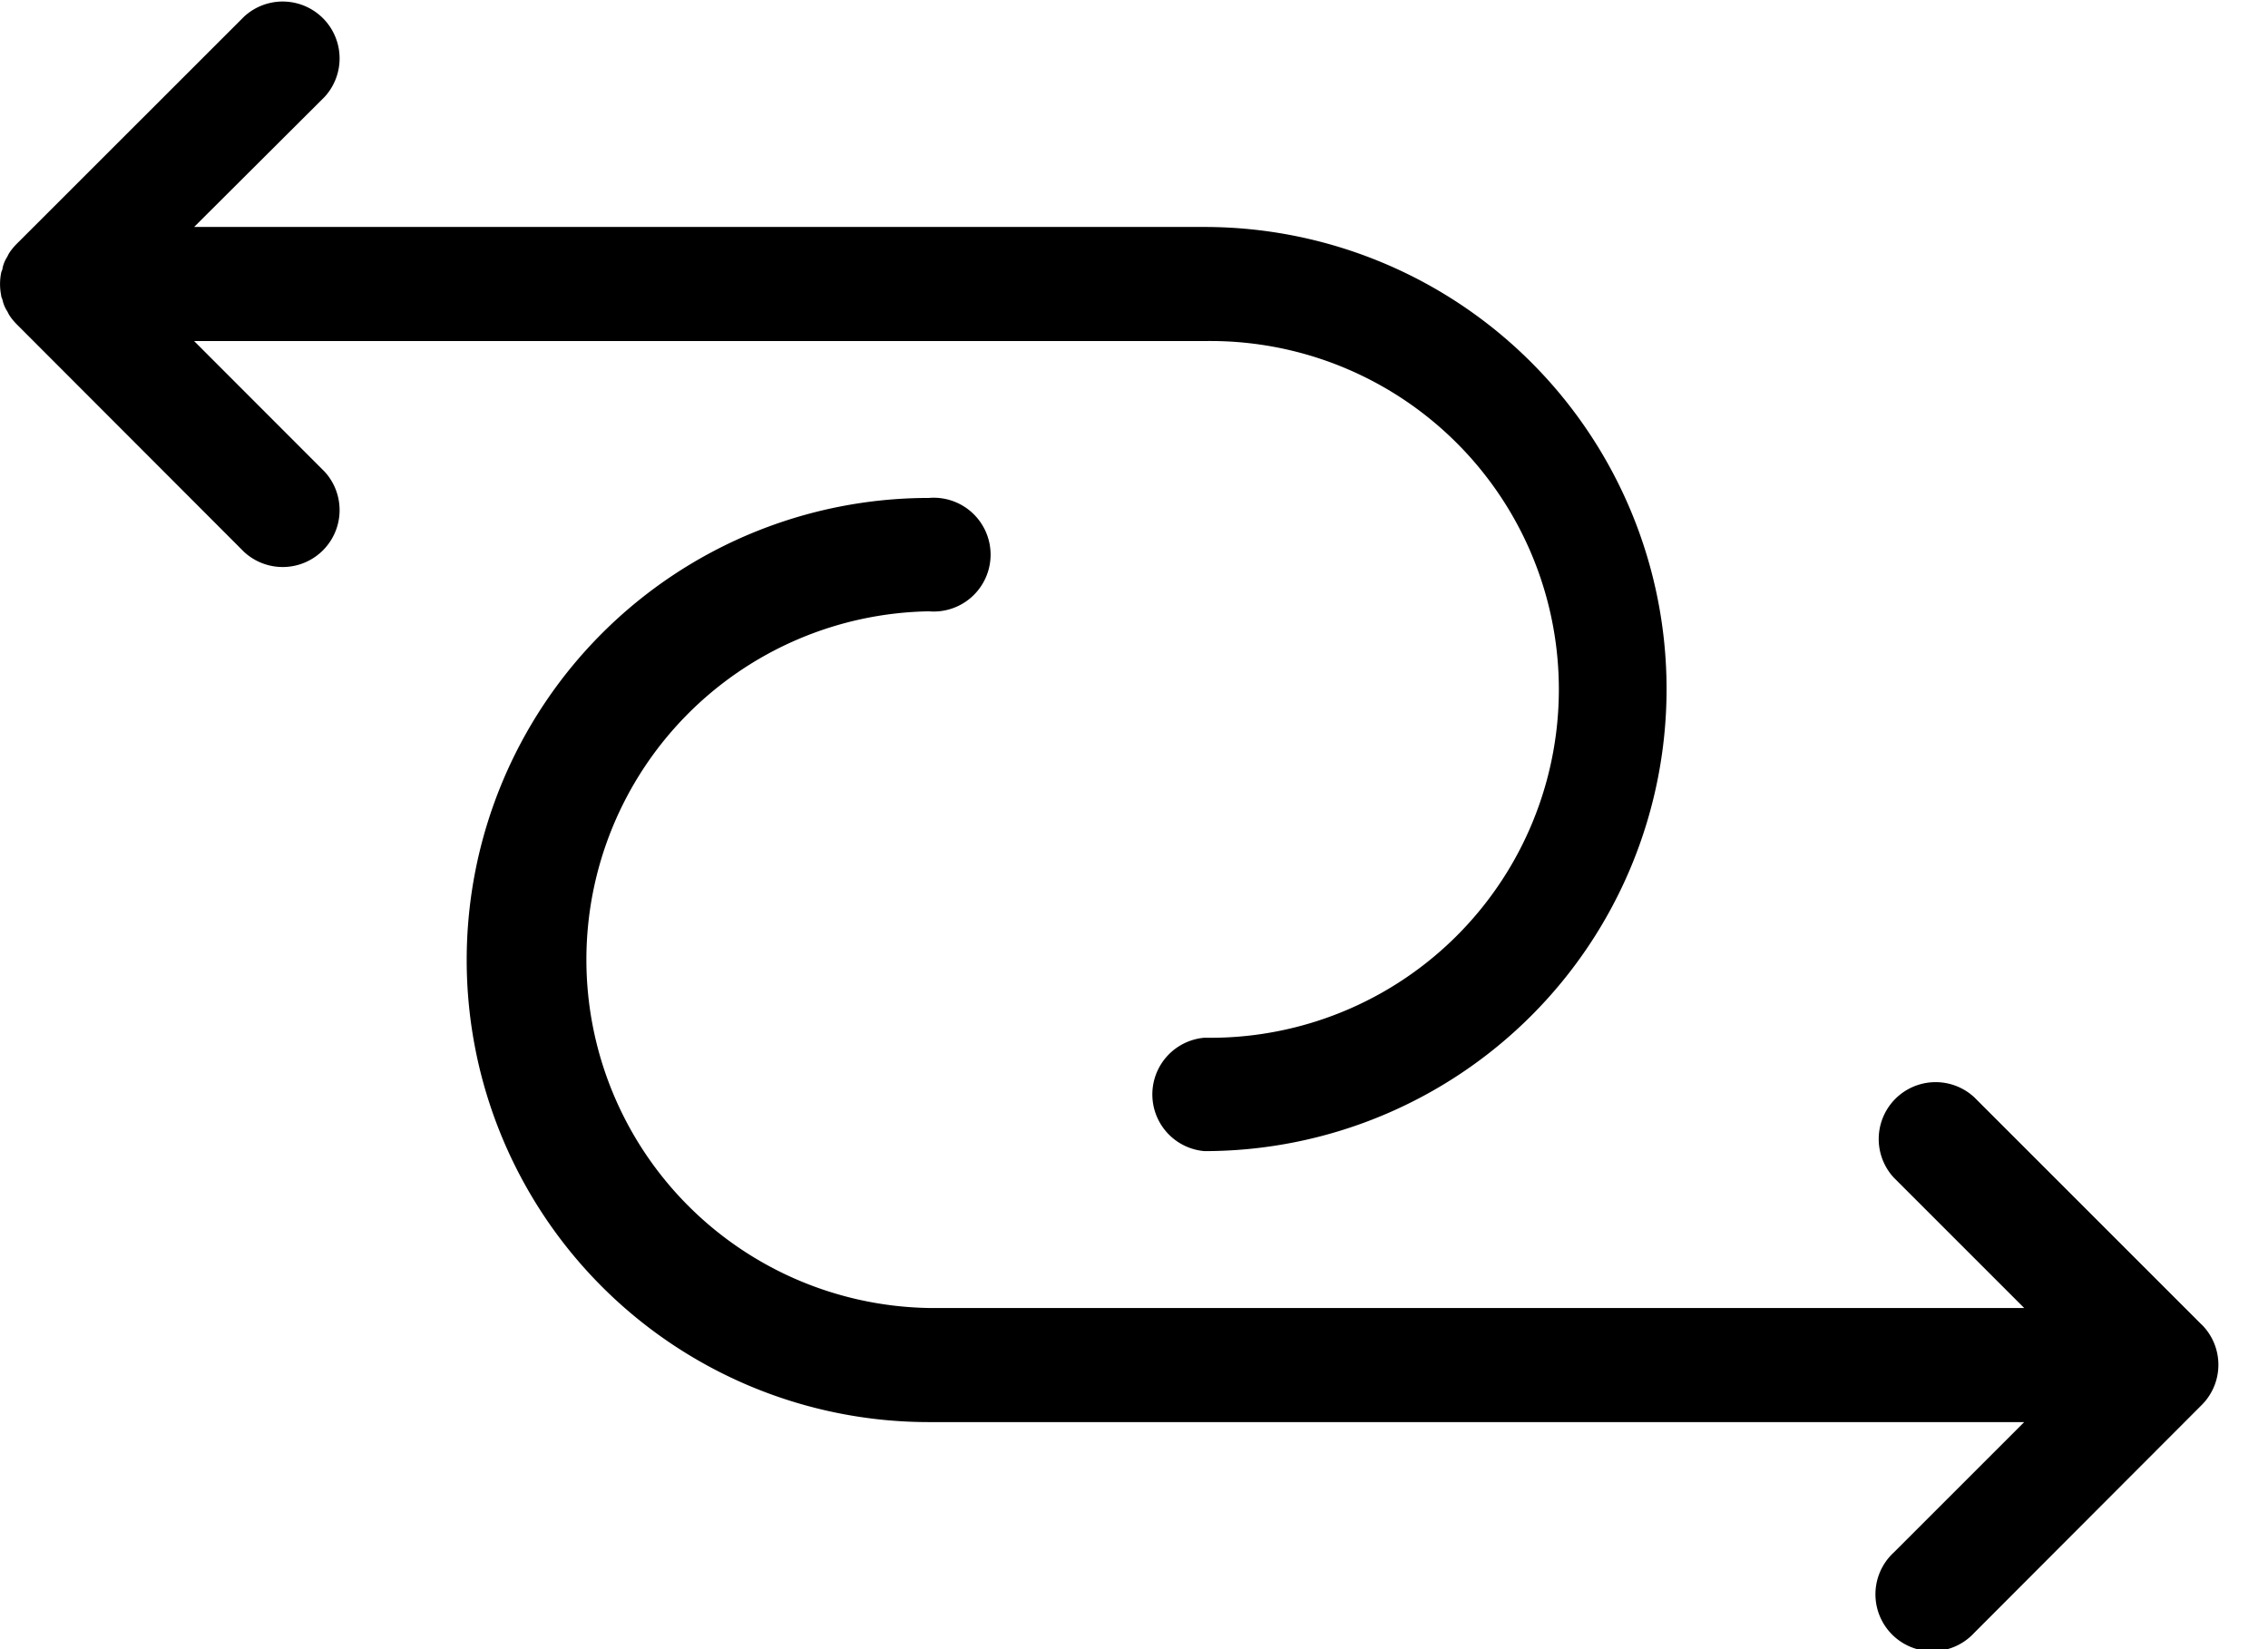
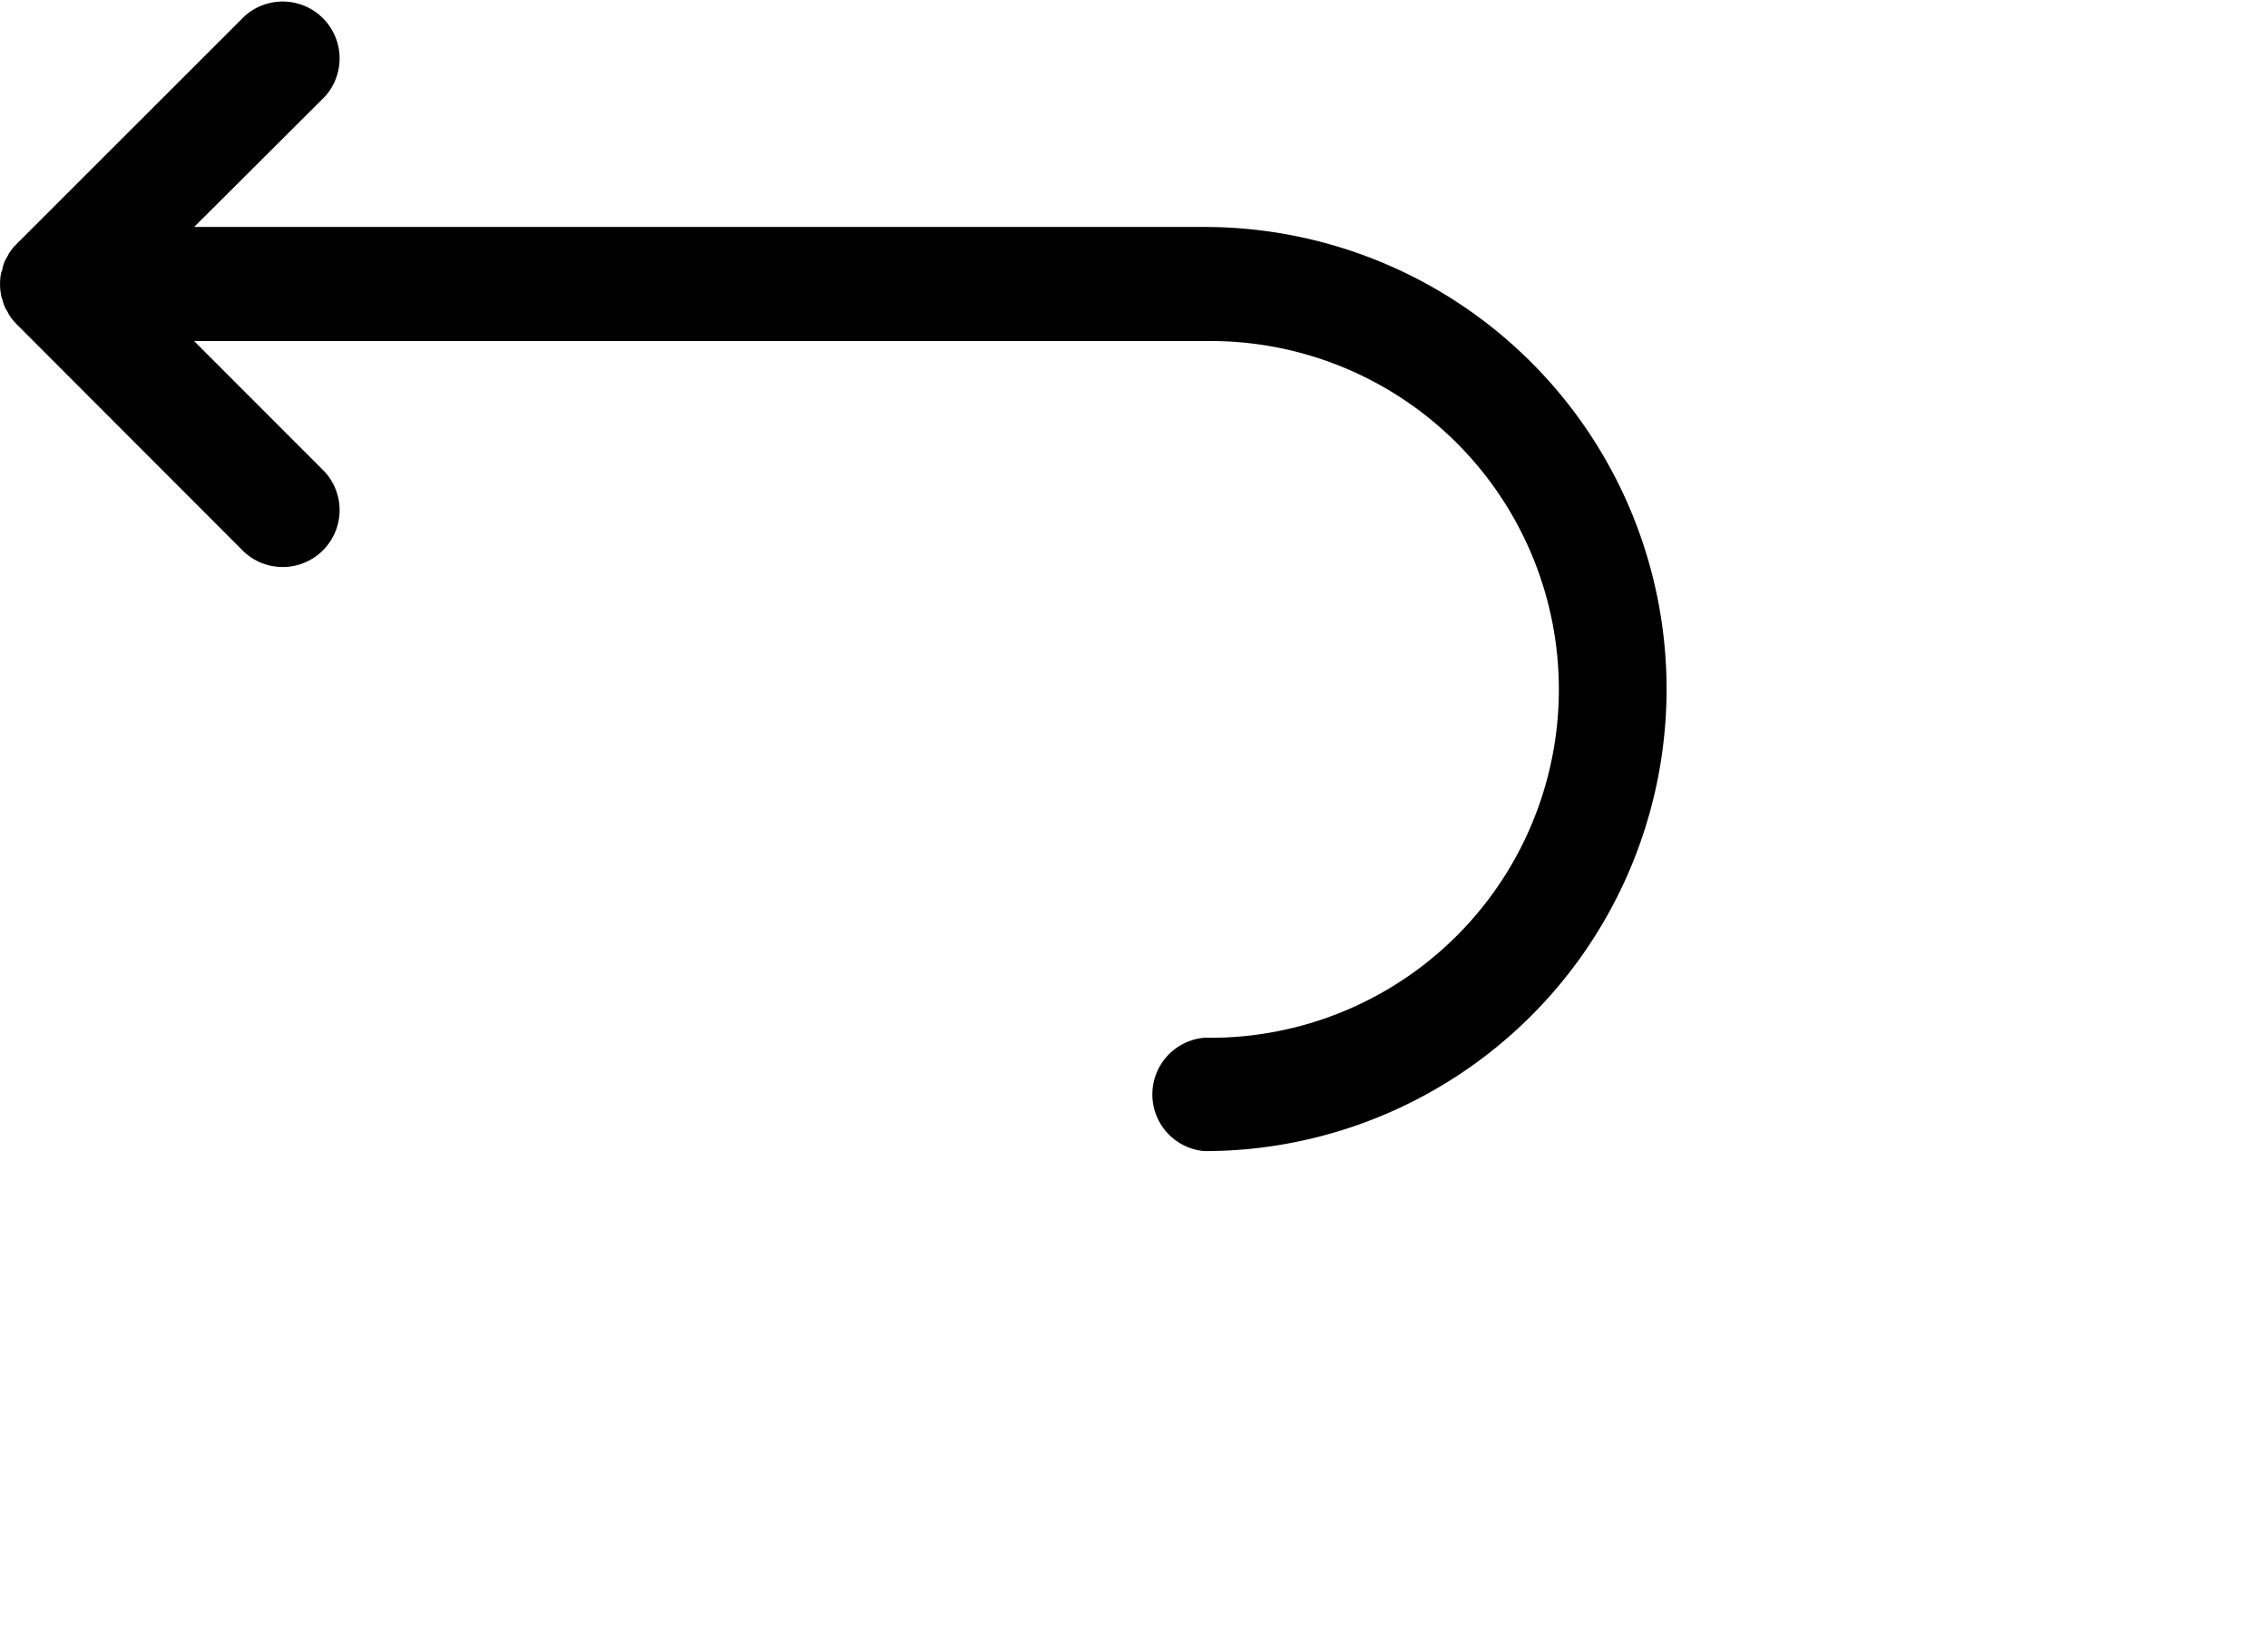
<svg xmlns="http://www.w3.org/2000/svg" width="22" height="16" viewBox="0 0 22 16">
  <defs>
    <clipPath id="clip-path">
      <rect id="Rectangle_1160" data-name="Rectangle 1160" width="22" height="16" transform="translate(0 0)" fill="none" />
    </clipPath>
  </defs>
  <g id="Group_1979" data-name="Group 1979" transform="translate(0)">
    <g id="Group_1978" data-name="Group 1978" transform="translate(0 0)" clip-path="url(#clip-path)">
      <path id="Path_13071" data-name="Path 13071" d="M1.883,3.309h9.8a3.38,3.38,0,1,1,0,6.759.552.552,0,0,0,0,1.1,4.483,4.483,0,0,0,0-8.966h-9.8L3.148.941a.552.552,0,0,0-.78-.78L.161,2.367a.567.567,0,0,0-.069.084c-.009.013-.015.027-.022.041A.319.319,0,0,0,.025,2.6c0,.016-.011.031-.014.048a.559.559,0,0,0,0,.216c0,.017.01.032.014.048a.319.319,0,0,0,.046.109c.007.014.014.028.022.041a.567.567,0,0,0,.069.084L2.368,5.355a.552.552,0,0,0,.78-.78Z" transform="translate(0 0)" />
-       <path id="Path_13072" data-name="Path 13072" d="M33.24,25.521h0l-2.207-2.207a.552.552,0,0,0-.78.78l1.265,1.265H20.893a3.38,3.38,0,0,1,0-6.759.552.552,0,1,0,0-1.1,4.483,4.483,0,0,0,0,8.966H31.518l-1.265,1.265a.552.552,0,1,0,.78.78L33.24,26.3a.551.551,0,0,0,0-.78" transform="translate(-11.883 -12.669)" />
    </g>
  </g>
</svg>